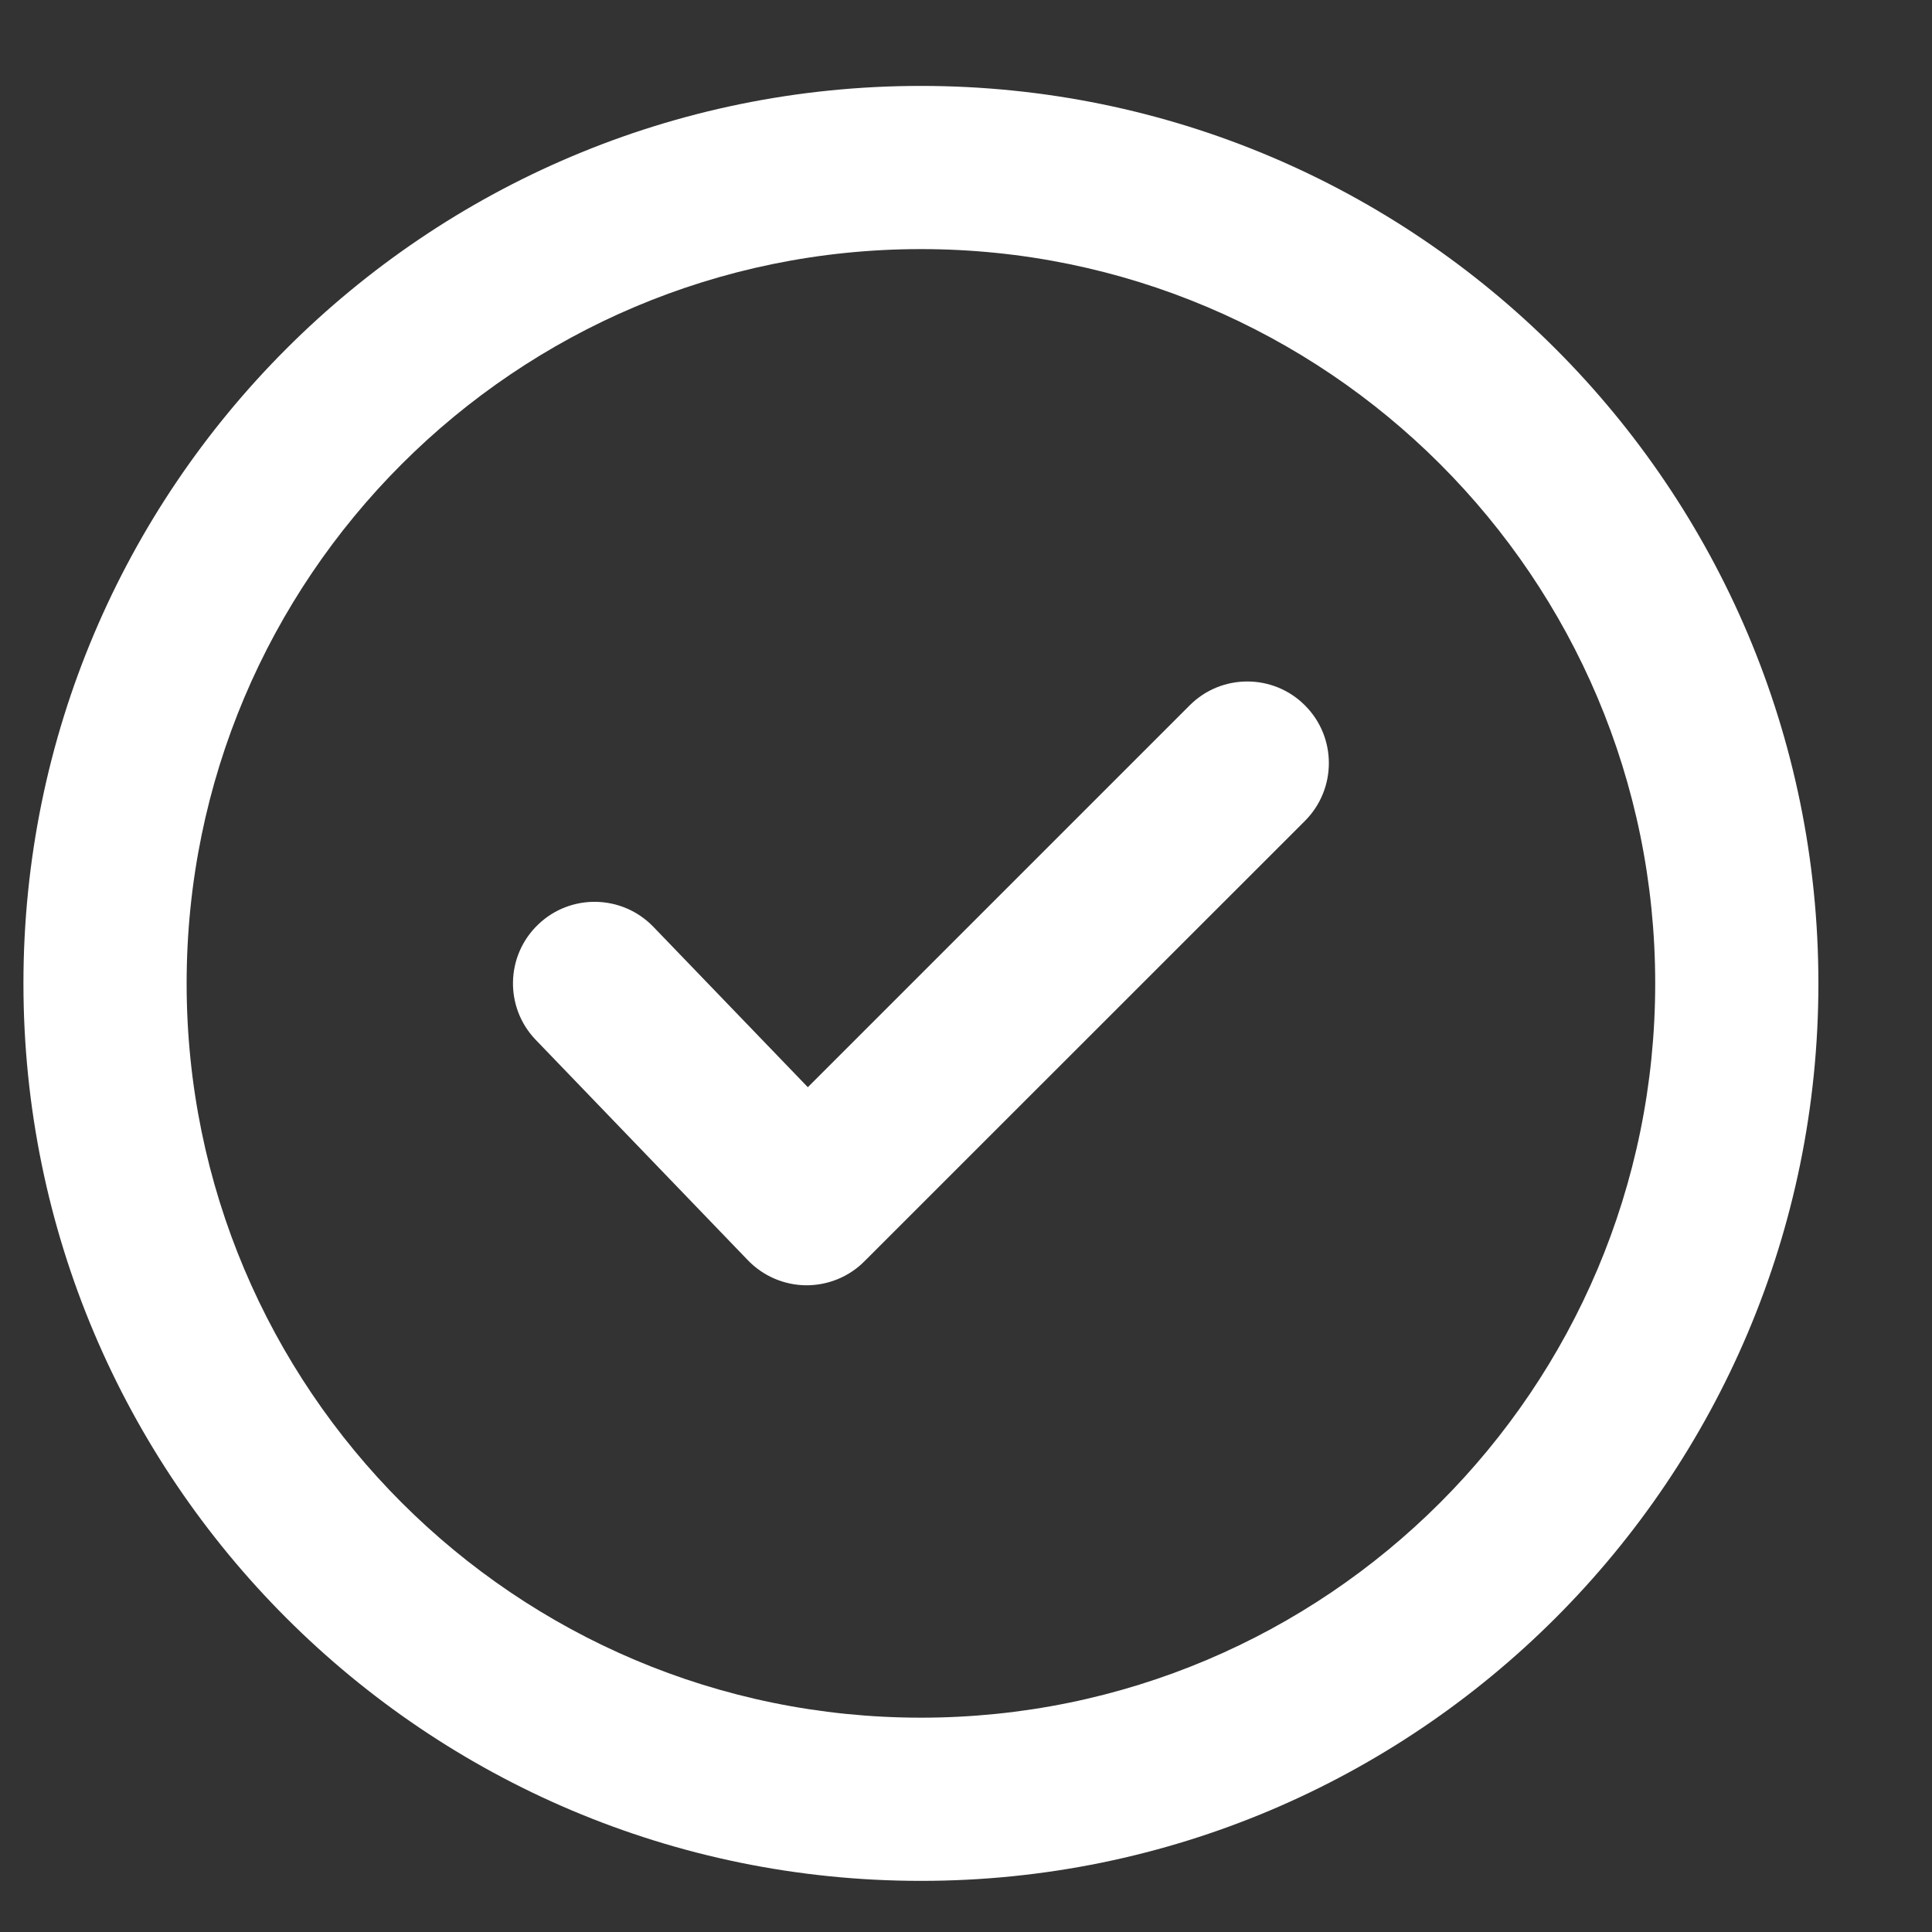
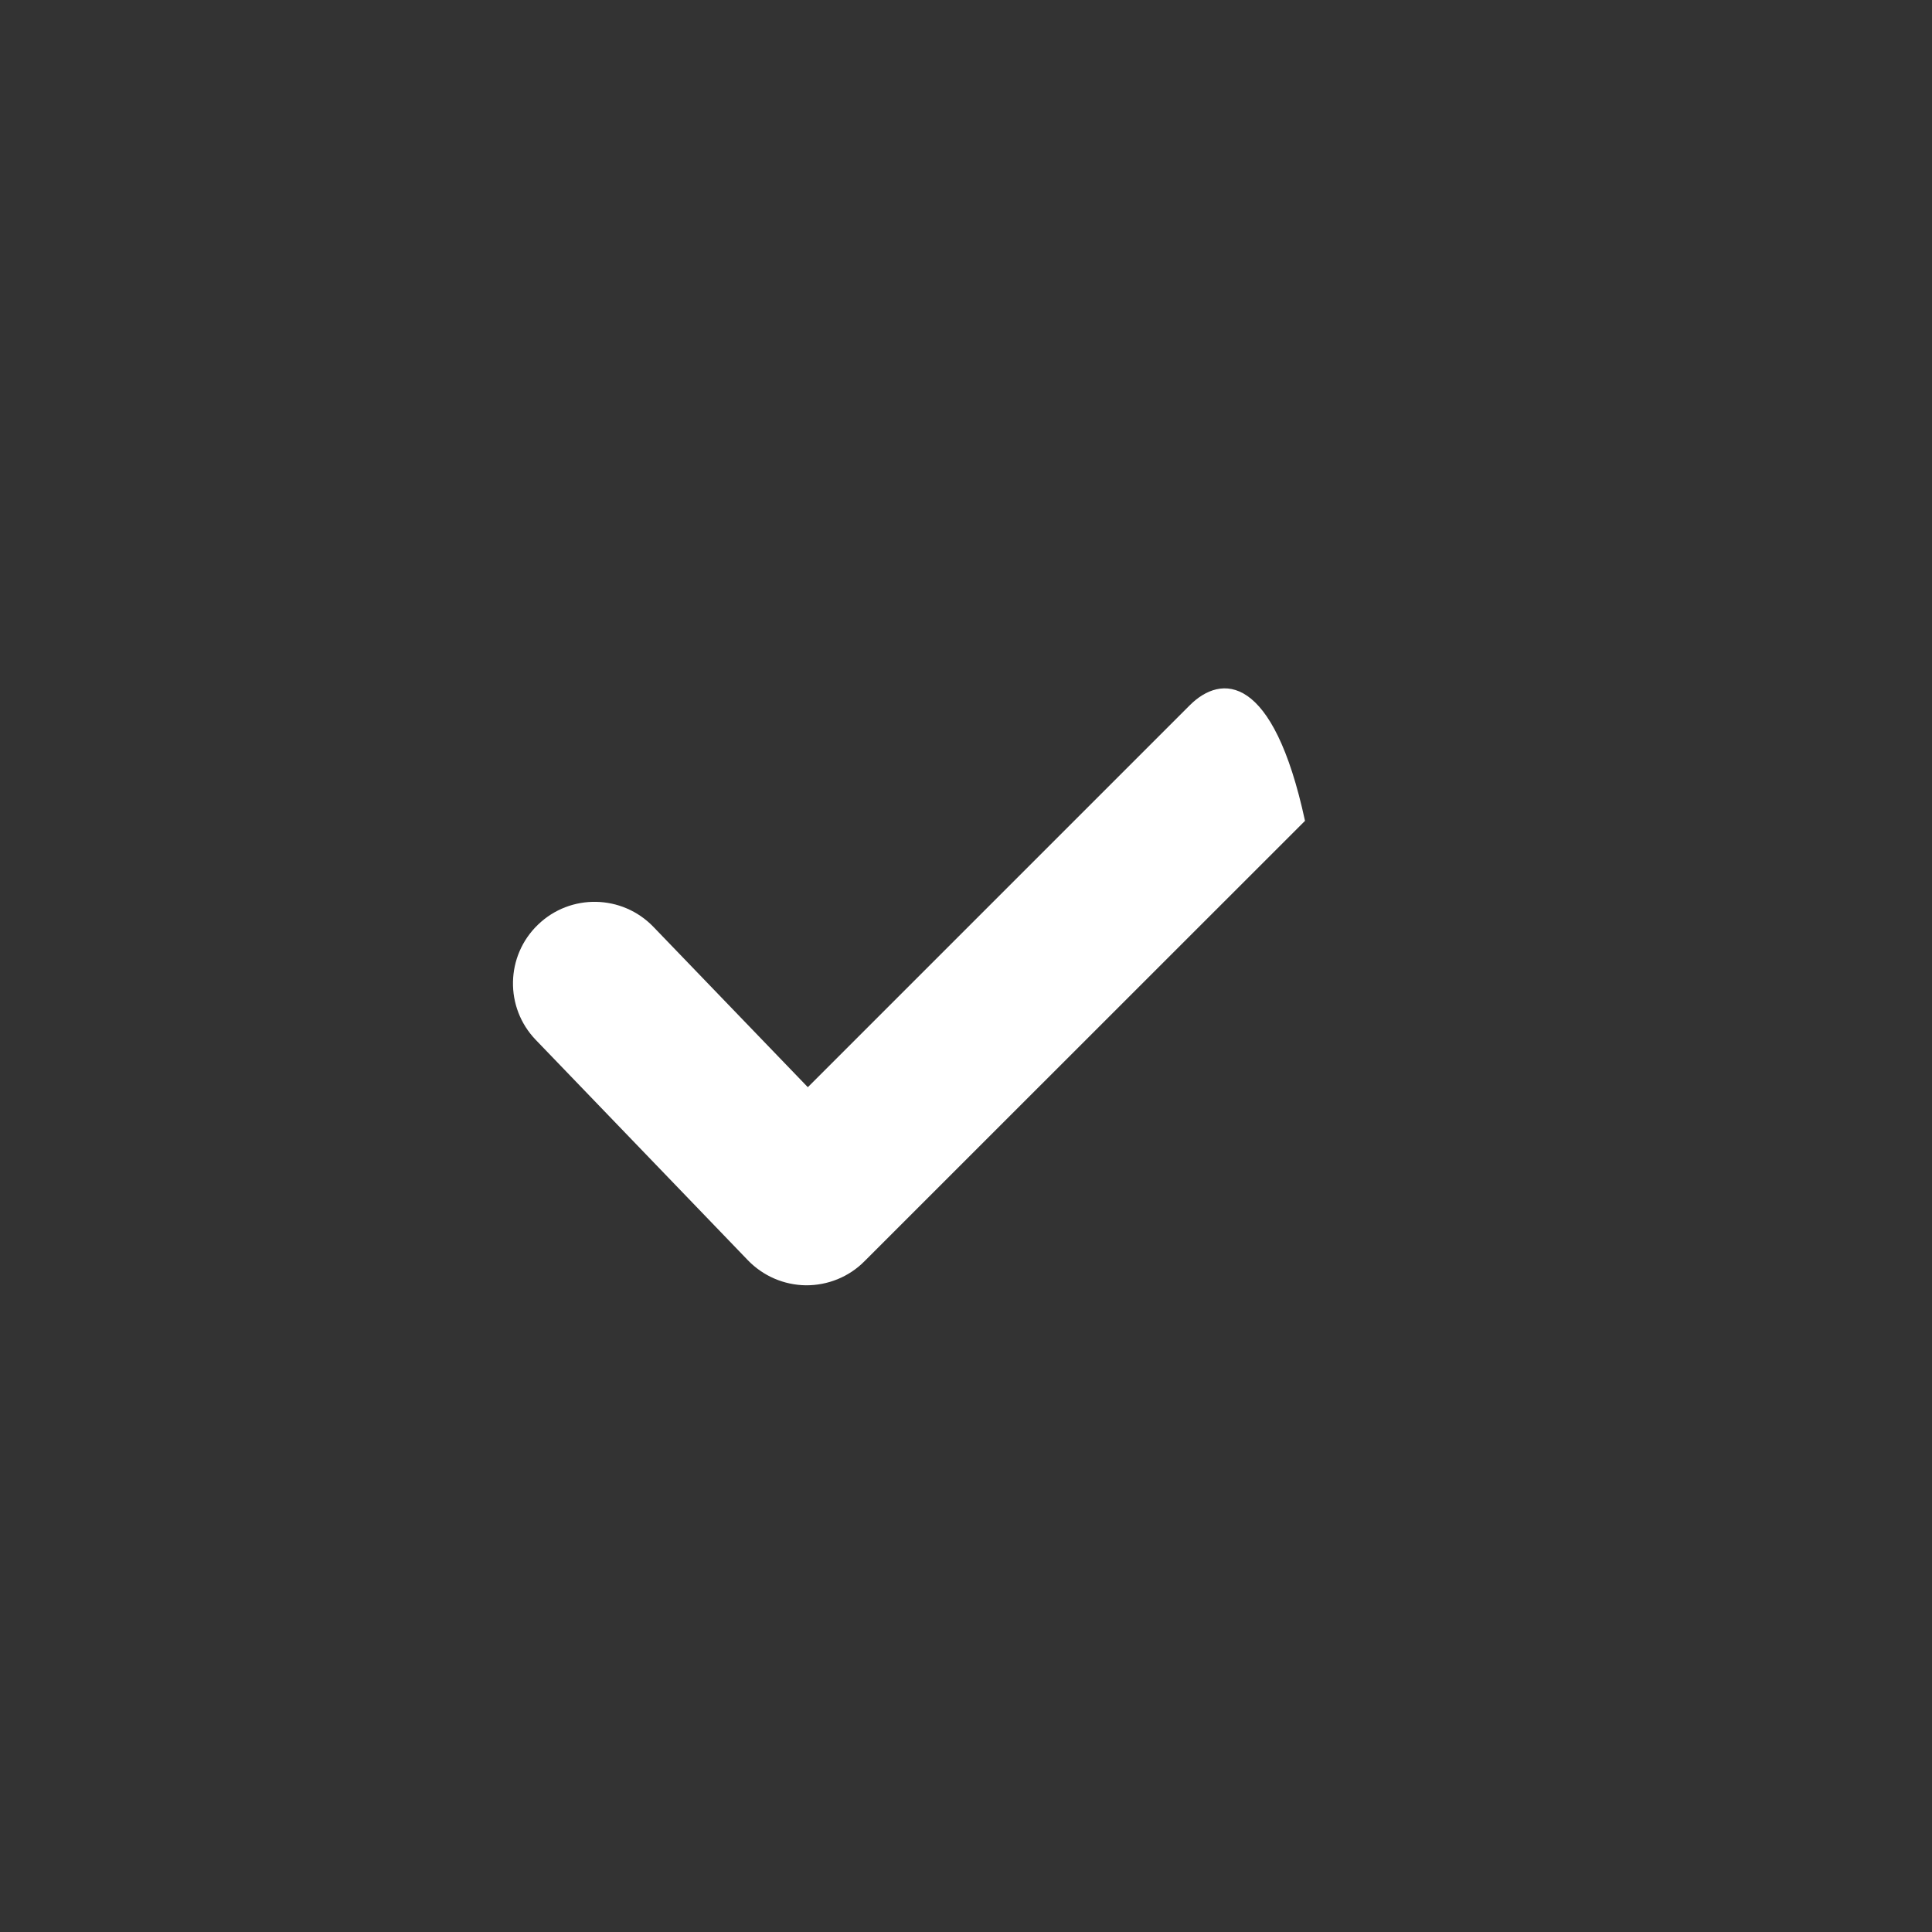
<svg xmlns="http://www.w3.org/2000/svg" width="15" height="15" viewBox="0 0 15 15" fill="none">
  <rect x="0" y="0" width="15" height="15" fill="#333333" stroke="none" />
-   <path d="M10.132 6.373C10.379 6.125 10.379 5.724 10.132 5.477C9.885 5.229 9.483 5.229 9.236 5.477L6.272 8.441L5.073 7.196C4.83 6.944 4.429 6.936 4.177 7.179C3.925 7.421 3.917 7.822 4.16 8.074L5.807 9.785C5.925 9.907 6.087 9.977 6.257 9.979C6.427 9.98 6.591 9.914 6.711 9.793L10.132 6.373Z" fill="white" />
-   <path fill-rule="evenodd" clip-rule="evenodd" d="M7.15 0.667C3.302 0.667 0.182 3.787 0.182 7.635C0.182 11.483 3.302 14.603 7.15 14.603C10.998 14.603 14.118 11.483 14.118 7.635C14.118 3.787 10.998 0.667 7.15 0.667ZM1.449 7.635C1.449 4.486 4.001 1.934 7.15 1.934C10.299 1.934 12.851 4.486 12.851 7.635C12.851 10.784 10.299 13.336 7.15 13.336C4.001 13.336 1.449 10.784 1.449 7.635Z" fill="white" />
+   <path d="M10.132 6.373C9.885 5.229 9.483 5.229 9.236 5.477L6.272 8.441L5.073 7.196C4.83 6.944 4.429 6.936 4.177 7.179C3.925 7.421 3.917 7.822 4.16 8.074L5.807 9.785C5.925 9.907 6.087 9.977 6.257 9.979C6.427 9.98 6.591 9.914 6.711 9.793L10.132 6.373Z" fill="white" />
</svg>